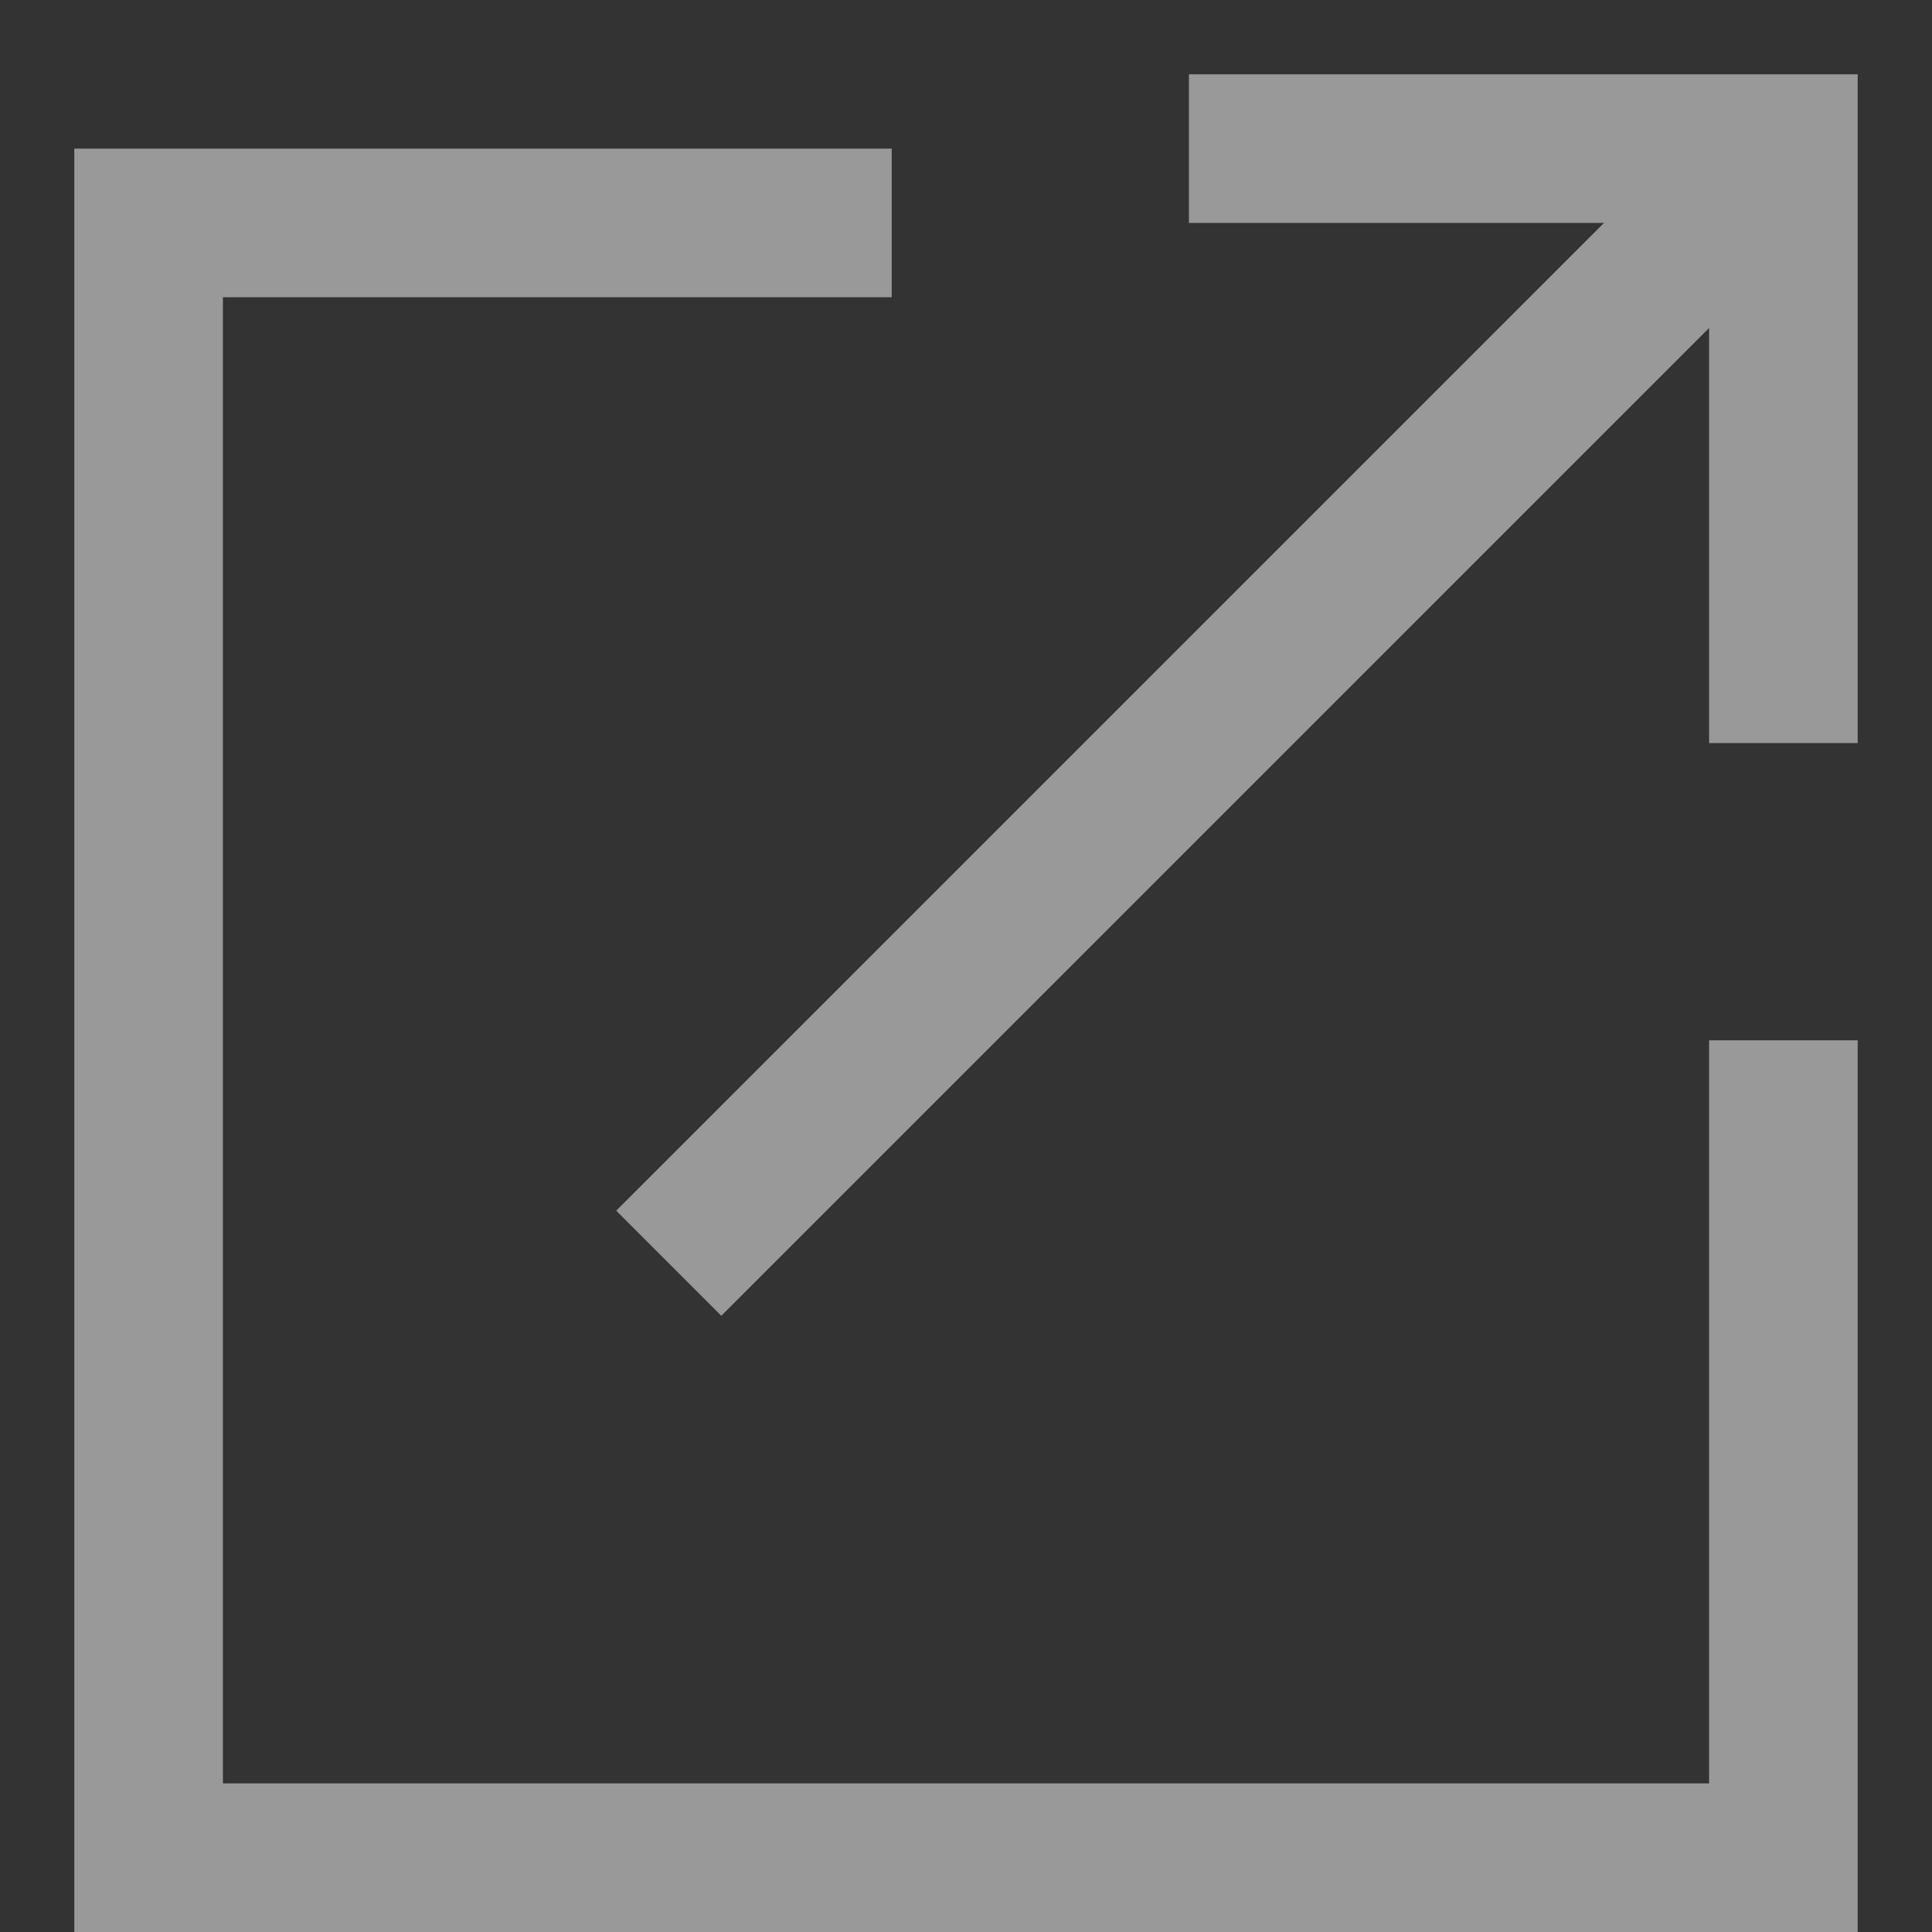
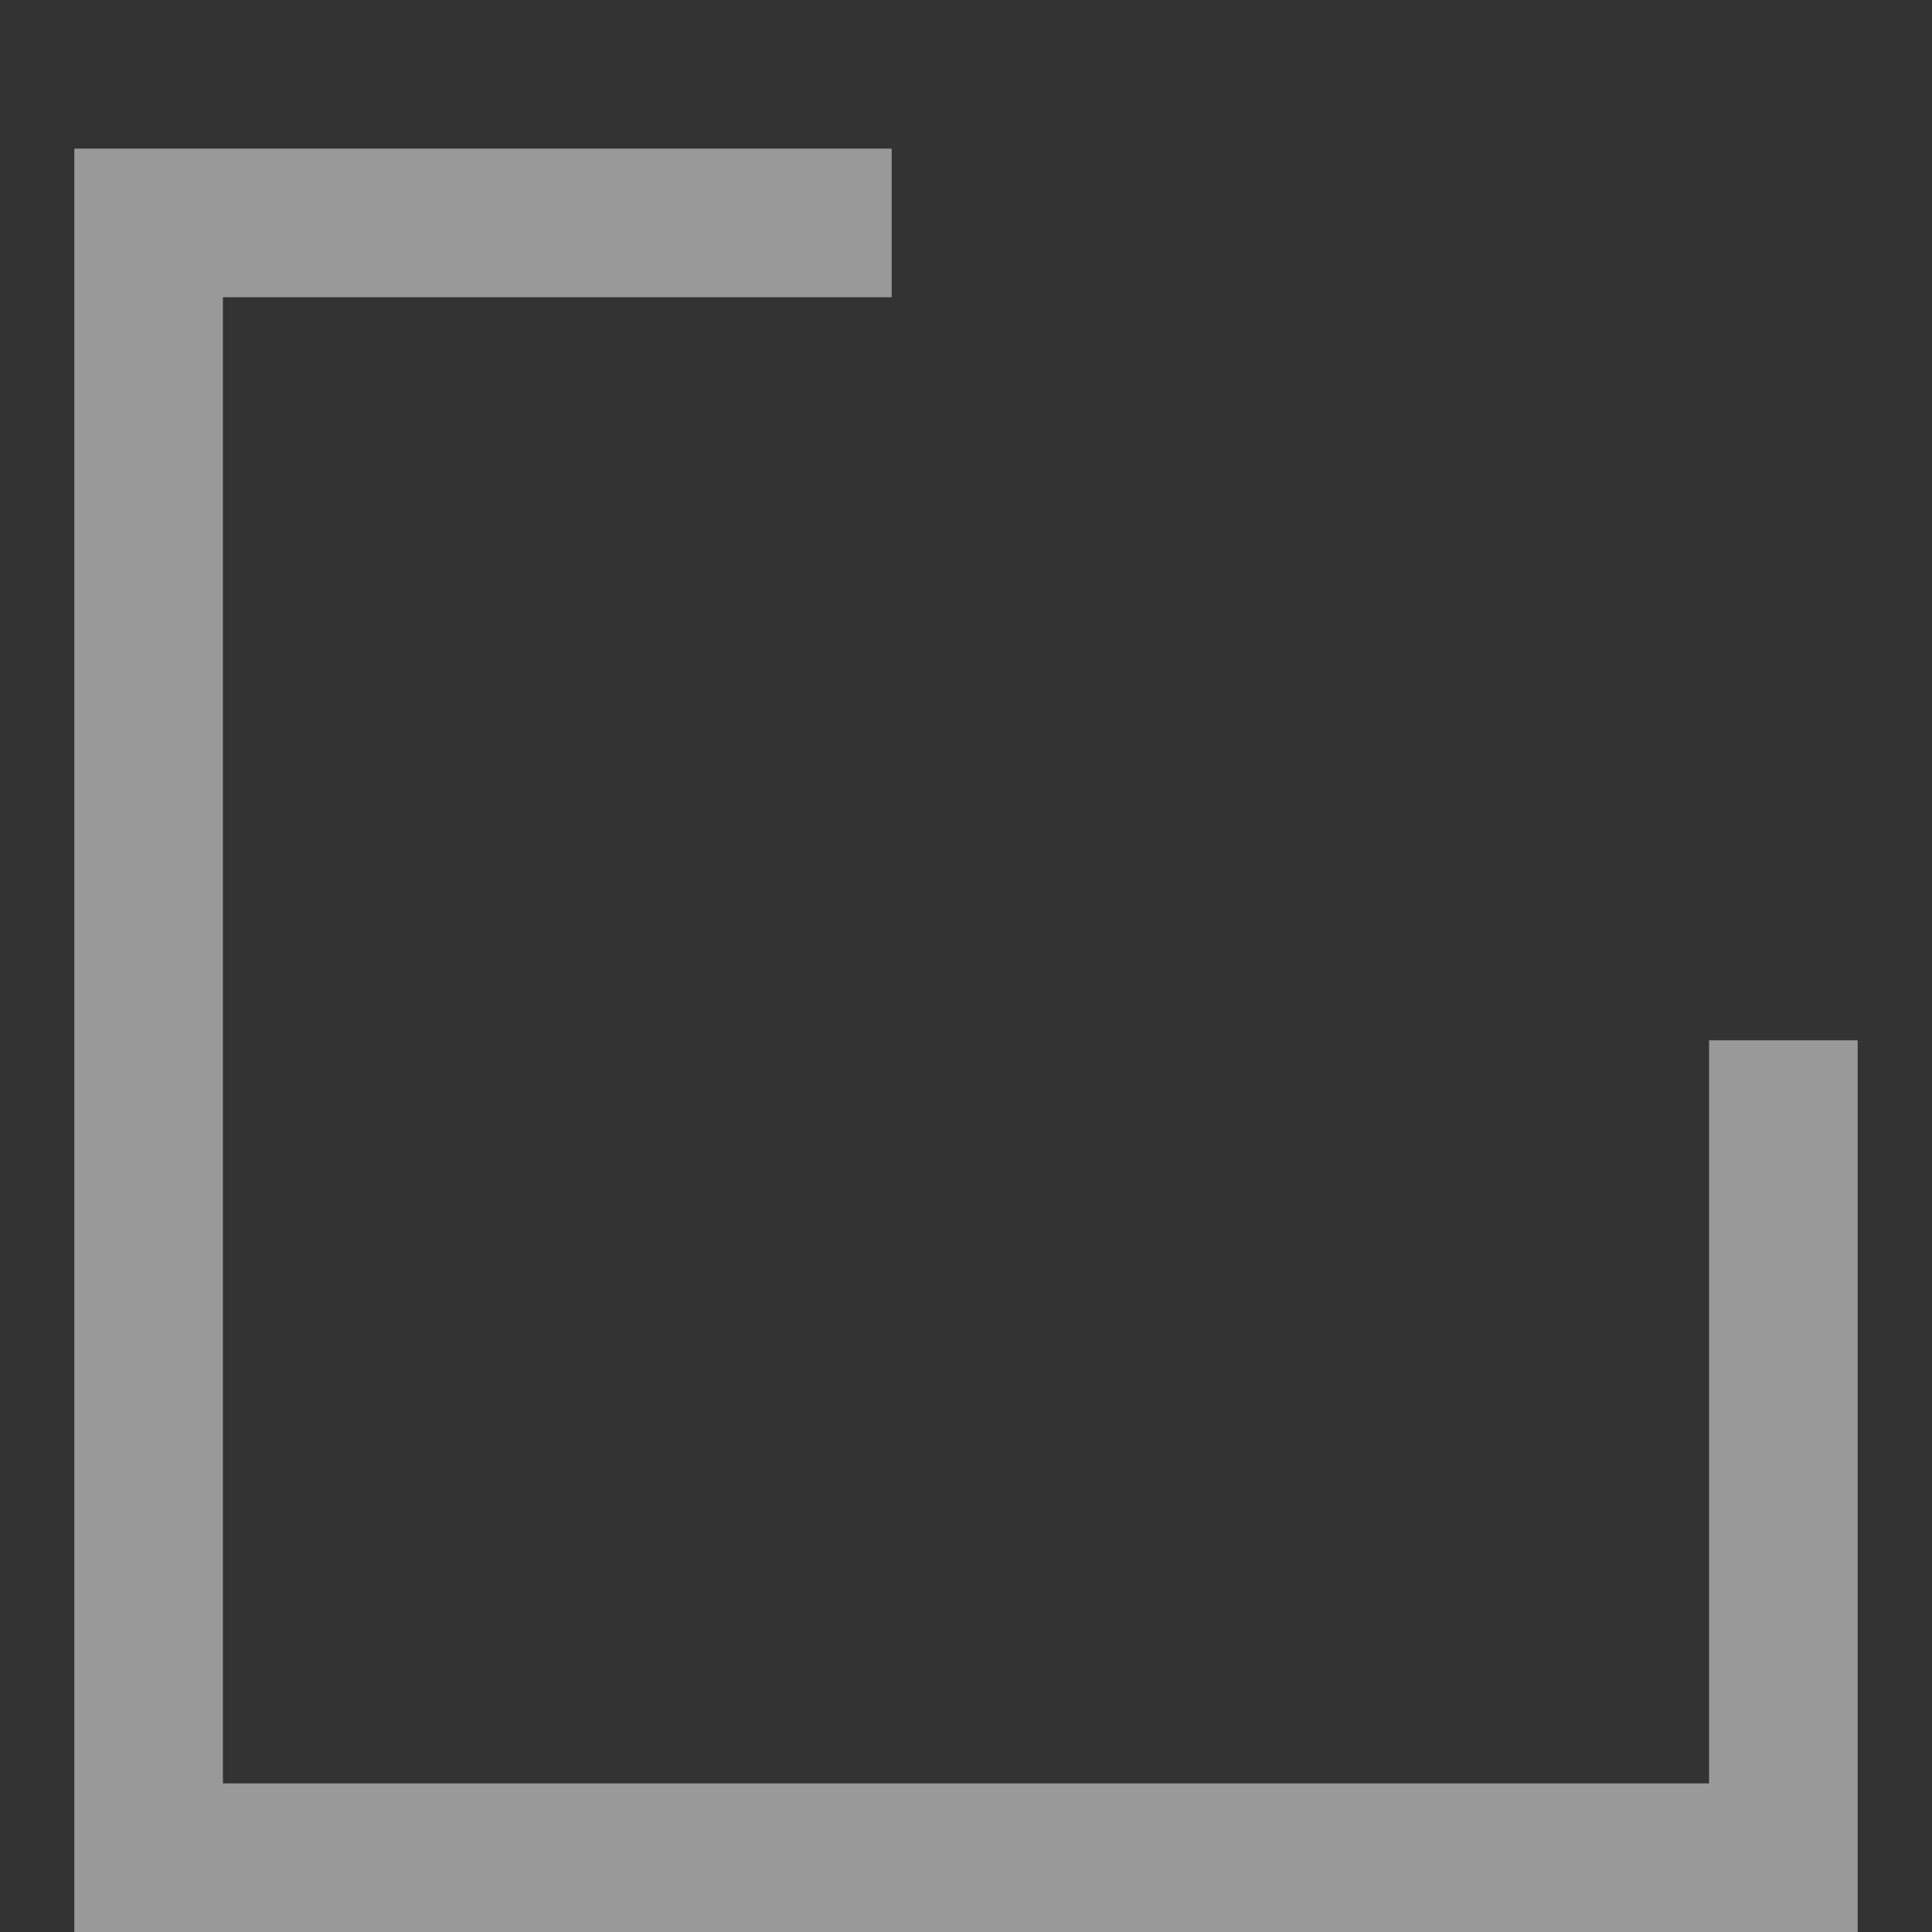
<svg xmlns="http://www.w3.org/2000/svg" width="13" height="13" viewBox="0 0 13 13" fill="none">
  <rect x="0" y="0" width="13" height="13" fill="#333333" stroke="none" />
  <g opacity="0.5">
    <path d="M6 1.5H1V12.5H12V7" stroke="white" />
-     <path d="M11.5 1.5L4.5 8.5" stroke="white" />
-     <path d="M8 1H12V5" stroke="white" />
  </g>
</svg>